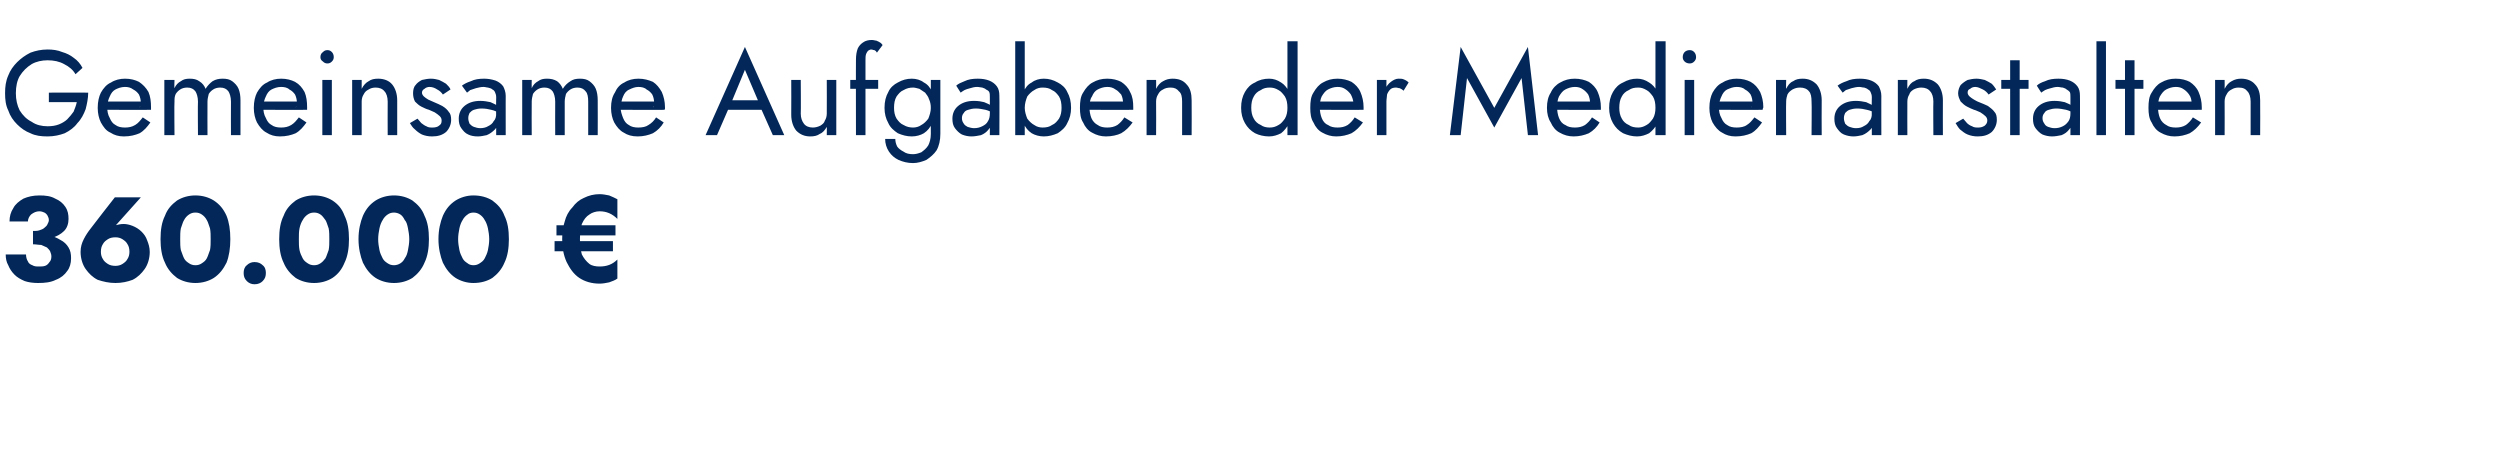
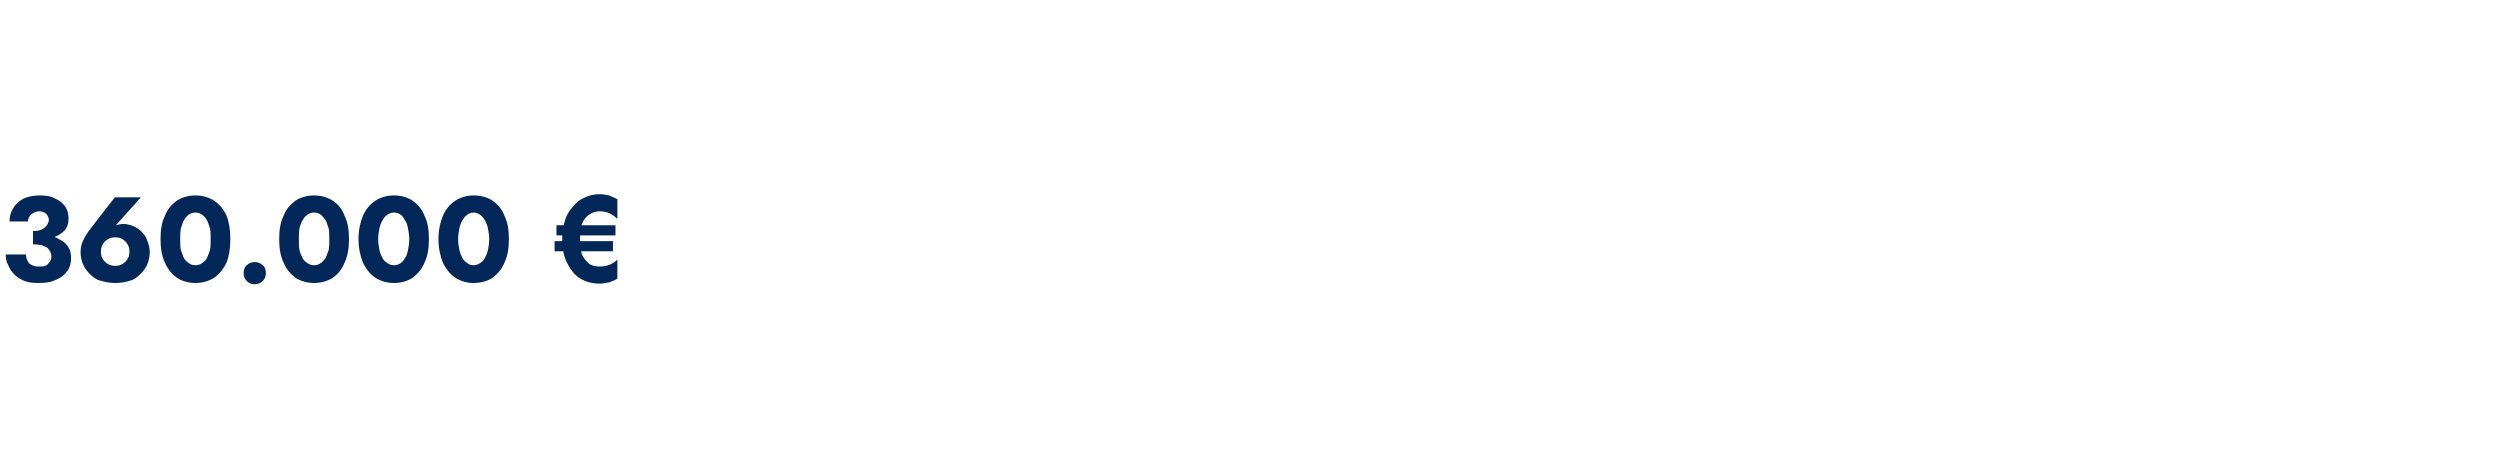
<svg xmlns="http://www.w3.org/2000/svg" version="1.1" width="394px" height="72.1px" viewBox="0 -1 394 72.1" style="top:-1px">
  <desc>Gemeinsame Aufgaben der Medienanstalten 360.000 €</desc>
  <defs />
  <g id="Polygon1543891">
    <path d="M 5.2 36.9 C 6.3 36.9 7.2 36.8 8.1 36.5 C 8.9 36.3 9.6 35.9 10.1 35.4 C 10.6 34.9 10.8 34.2 10.8 33.5 C 10.8 32.8 10.7 32.2 10.3 31.6 C 9.9 31 9.4 30.6 8.7 30.3 C 8 29.9 7.2 29.8 6.2 29.8 C 5.2 29.8 4.4 30 3.7 30.3 C 3 30.7 2.4 31.2 2.1 31.8 C 1.7 32.4 1.5 33.1 1.5 33.9 C 1.5 33.9 4.4 33.9 4.4 33.9 C 4.4 33.5 4.6 33.1 4.9 32.8 C 5.3 32.5 5.7 32.3 6.2 32.3 C 6.5 32.3 6.8 32.4 7 32.5 C 7.2 32.6 7.4 32.8 7.5 33 C 7.6 33.2 7.7 33.4 7.7 33.7 C 7.7 33.9 7.6 34.1 7.5 34.3 C 7.4 34.6 7.2 34.7 7 34.9 C 6.8 35.1 6.5 35.2 6.2 35.3 C 5.9 35.4 5.6 35.4 5.2 35.4 C 5.2 35.4 5.2 36.9 5.2 36.9 Z M 6 43.6 C 7.1 43.6 8 43.5 8.8 43.1 C 9.6 42.8 10.2 42.3 10.6 41.7 C 11 41.2 11.2 40.5 11.2 39.7 C 11.2 39 11.1 38.5 10.8 38 C 10.5 37.5 10.1 37.1 9.5 36.8 C 9 36.5 8.4 36.2 7.6 36.1 C 6.9 36 6.1 35.9 5.2 35.9 C 5.2 35.9 5.2 37.5 5.2 37.5 C 5.7 37.5 6.1 37.6 6.5 37.6 C 6.8 37.7 7.1 37.9 7.4 38 C 7.6 38.2 7.8 38.4 7.9 38.6 C 8 38.9 8.1 39.1 8.1 39.4 C 8.1 39.8 8 40.1 7.8 40.3 C 7.6 40.6 7.4 40.8 7.1 40.9 C 6.8 41 6.5 41 6.1 41 C 5.8 41 5.4 41 5.1 40.8 C 4.8 40.7 4.5 40.5 4.4 40.2 C 4.2 39.9 4.1 39.5 4.1 39.1 C 4.1 39.1 0.9 39.1 0.9 39.1 C 0.9 39.7 1 40.3 1.3 40.8 C 1.5 41.3 1.8 41.8 2.3 42.3 C 2.7 42.7 3.2 43 3.9 43.3 C 4.5 43.5 5.2 43.6 6 43.6 Z M 15.9 38.7 C 15.9 38.2 16 37.8 16.2 37.5 C 16.4 37.1 16.7 36.9 17 36.7 C 17.3 36.5 17.7 36.4 18.2 36.4 C 18.6 36.4 19 36.5 19.3 36.7 C 19.6 36.9 19.9 37.1 20.1 37.5 C 20.3 37.8 20.4 38.2 20.4 38.7 C 20.4 39.1 20.3 39.5 20.1 39.8 C 19.9 40.2 19.6 40.4 19.3 40.6 C 19 40.8 18.6 40.9 18.2 40.9 C 17.7 40.9 17.3 40.8 17 40.6 C 16.7 40.4 16.4 40.2 16.2 39.8 C 16 39.5 15.9 39.1 15.9 38.7 Z M 18.1 30.1 C 18.1 30.1 14.29 34.97 14.3 35 C 13.9 35.5 13.5 36.1 13.2 36.7 C 12.9 37.3 12.7 37.9 12.7 38.7 C 12.7 39.7 13 40.7 13.5 41.4 C 14 42.1 14.6 42.7 15.4 43.1 C 16.3 43.4 17.2 43.6 18.2 43.6 C 19.2 43.6 20.1 43.4 20.9 43.1 C 21.7 42.7 22.3 42.1 22.8 41.4 C 23.3 40.7 23.6 39.7 23.6 38.7 C 23.6 38 23.4 37.4 23.2 36.9 C 23 36.3 22.7 35.9 22.3 35.5 C 21.9 35.1 21.4 34.8 20.9 34.6 C 20.4 34.4 19.9 34.3 19.5 34.3 C 19 34.3 18.6 34.4 18.2 34.5 C 17.9 34.6 17.6 34.8 17.2 35.2 C 17.23 35.18 17.9 34.9 17.9 34.9 L 22.2 30.1 L 18.1 30.1 Z M 28.4 36.7 C 28.4 36.1 28.4 35.5 28.5 35 C 28.7 34.5 28.8 34 29 33.7 C 29.2 33.3 29.5 33 29.8 32.8 C 30.1 32.6 30.4 32.5 30.8 32.5 C 31.2 32.5 31.5 32.6 31.8 32.8 C 32.1 33 32.4 33.3 32.6 33.7 C 32.8 34 32.9 34.5 33.1 35 C 33.2 35.5 33.2 36.1 33.2 36.7 C 33.2 37.3 33.2 37.9 33.1 38.4 C 32.9 38.9 32.8 39.3 32.6 39.7 C 32.4 40.1 32.1 40.3 31.8 40.5 C 31.5 40.7 31.2 40.8 30.8 40.8 C 30.4 40.8 30.1 40.7 29.8 40.5 C 29.5 40.3 29.2 40.1 29 39.7 C 28.8 39.3 28.7 38.9 28.5 38.4 C 28.4 37.9 28.4 37.3 28.4 36.7 Z M 25.3 36.7 C 25.3 38.1 25.5 39.4 26 40.4 C 26.4 41.4 27.1 42.2 27.9 42.8 C 28.7 43.3 29.7 43.6 30.8 43.6 C 31.9 43.6 32.9 43.3 33.7 42.8 C 34.6 42.2 35.2 41.4 35.7 40.4 C 36.1 39.4 36.3 38.1 36.3 36.7 C 36.3 35.2 36.1 34 35.7 33 C 35.2 31.9 34.6 31.2 33.7 30.6 C 32.9 30.1 31.9 29.8 30.8 29.8 C 29.7 29.8 28.7 30.1 27.9 30.6 C 27.1 31.2 26.4 31.9 26 33 C 25.5 34 25.3 35.2 25.3 36.7 Z M 38.4 42 C 38.4 42.5 38.5 42.9 38.9 43.3 C 39.2 43.6 39.6 43.8 40.1 43.8 C 40.7 43.8 41.1 43.6 41.4 43.3 C 41.8 42.9 41.9 42.5 41.9 42 C 41.9 41.6 41.8 41.1 41.4 40.8 C 41.1 40.5 40.7 40.3 40.1 40.3 C 39.6 40.3 39.2 40.5 38.9 40.8 C 38.5 41.1 38.4 41.6 38.4 42 Z M 47.1 36.7 C 47.1 36.1 47.1 35.5 47.2 35 C 47.3 34.5 47.5 34 47.7 33.7 C 47.9 33.3 48.2 33 48.5 32.8 C 48.8 32.6 49.1 32.5 49.5 32.5 C 49.9 32.5 50.2 32.6 50.5 32.8 C 50.8 33 51 33.3 51.3 33.7 C 51.5 34 51.6 34.5 51.8 35 C 51.9 35.5 51.9 36.1 51.9 36.7 C 51.9 37.3 51.9 37.9 51.8 38.4 C 51.6 38.9 51.5 39.3 51.3 39.7 C 51 40.1 50.8 40.3 50.5 40.5 C 50.2 40.7 49.9 40.8 49.5 40.8 C 49.1 40.8 48.8 40.7 48.5 40.5 C 48.2 40.3 47.9 40.1 47.7 39.7 C 47.5 39.3 47.3 38.9 47.2 38.4 C 47.1 37.9 47.1 37.3 47.1 36.7 Z M 44 36.7 C 44 38.1 44.2 39.4 44.7 40.4 C 45.1 41.4 45.8 42.2 46.6 42.8 C 47.4 43.3 48.4 43.6 49.5 43.6 C 50.6 43.6 51.6 43.3 52.4 42.8 C 53.3 42.2 53.9 41.4 54.3 40.4 C 54.8 39.4 55 38.1 55 36.7 C 55 35.2 54.8 34 54.3 33 C 53.9 31.9 53.3 31.2 52.4 30.6 C 51.6 30.1 50.6 29.8 49.5 29.8 C 48.4 29.8 47.4 30.1 46.6 30.6 C 45.8 31.2 45.1 31.9 44.7 33 C 44.2 34 44 35.2 44 36.7 Z M 59.6 36.7 C 59.6 36.1 59.7 35.5 59.8 35 C 59.9 34.5 60.1 34 60.3 33.7 C 60.5 33.3 60.8 33 61.1 32.8 C 61.4 32.6 61.7 32.5 62.1 32.5 C 62.4 32.5 62.8 32.6 63.1 32.8 C 63.4 33 63.6 33.3 63.8 33.7 C 64.1 34 64.2 34.5 64.3 35 C 64.4 35.5 64.5 36.1 64.5 36.7 C 64.5 37.3 64.4 37.9 64.3 38.4 C 64.2 38.9 64.1 39.3 63.8 39.7 C 63.6 40.1 63.4 40.3 63.1 40.5 C 62.8 40.7 62.4 40.8 62.1 40.8 C 61.7 40.8 61.4 40.7 61.1 40.5 C 60.8 40.3 60.5 40.1 60.3 39.7 C 60.1 39.3 59.9 38.9 59.8 38.4 C 59.7 37.9 59.6 37.3 59.6 36.7 Z M 56.5 36.7 C 56.5 38.1 56.8 39.4 57.2 40.4 C 57.7 41.4 58.3 42.2 59.2 42.8 C 60 43.3 61 43.6 62.1 43.6 C 63.2 43.6 64.2 43.3 65 42.8 C 65.8 42.2 66.5 41.4 66.9 40.4 C 67.4 39.4 67.6 38.1 67.6 36.7 C 67.6 35.2 67.4 34 66.9 33 C 66.5 31.9 65.8 31.2 65 30.6 C 64.2 30.1 63.2 29.8 62.1 29.8 C 61 29.8 60 30.1 59.2 30.6 C 58.3 31.2 57.7 31.9 57.2 33 C 56.8 34 56.5 35.2 56.5 36.7 Z M 72.2 36.7 C 72.2 36.1 72.3 35.5 72.4 35 C 72.5 34.5 72.7 34 72.9 33.7 C 73.1 33.3 73.4 33 73.7 32.8 C 73.9 32.6 74.3 32.5 74.6 32.5 C 75 32.5 75.3 32.6 75.6 32.8 C 75.9 33 76.2 33.3 76.4 33.7 C 76.6 34 76.8 34.5 76.9 35 C 77 35.5 77.1 36.1 77.1 36.7 C 77.1 37.3 77 37.9 76.9 38.4 C 76.8 38.9 76.6 39.3 76.4 39.7 C 76.2 40.1 75.9 40.3 75.6 40.5 C 75.3 40.7 75 40.8 74.6 40.8 C 74.3 40.8 73.9 40.7 73.7 40.5 C 73.4 40.3 73.1 40.1 72.9 39.7 C 72.7 39.3 72.5 38.9 72.4 38.4 C 72.3 37.9 72.2 37.3 72.2 36.7 Z M 69.1 36.7 C 69.1 38.1 69.4 39.4 69.8 40.4 C 70.3 41.4 70.9 42.2 71.8 42.8 C 72.6 43.3 73.6 43.6 74.6 43.6 C 75.8 43.6 76.8 43.3 77.6 42.8 C 78.4 42.2 79.1 41.4 79.5 40.4 C 80 39.4 80.2 38.1 80.2 36.7 C 80.2 35.2 80 34 79.5 33 C 79.1 31.9 78.4 31.2 77.6 30.6 C 76.8 30.1 75.8 29.8 74.6 29.8 C 73.6 29.8 72.6 30.1 71.8 30.6 C 70.9 31.2 70.3 31.9 69.8 33 C 69.4 34 69.1 35.2 69.1 36.7 Z M 87.7 36.1 L 97 36.1 L 97 34.5 L 87.7 34.5 L 87.7 36.1 Z M 87.4 38.6 L 96.6 38.6 L 96.6 37 L 87.4 37 L 87.4 38.6 Z M 91.4 36.7 C 91.4 35.7 91.5 34.9 91.7 34.3 C 92 33.6 92.4 33.1 92.9 32.8 C 93.3 32.5 93.9 32.3 94.5 32.3 C 95.6 32.3 96.5 32.7 97.3 33.5 C 97.3 33.5 97.3 30.4 97.3 30.4 C 96.9 30.2 96.5 30 96 29.8 C 95.5 29.7 95 29.6 94.5 29.6 C 93.6 29.6 92.8 29.8 92 30.2 C 91.3 30.5 90.7 31 90.2 31.7 C 89.6 32.3 89.2 33.1 89 33.9 C 88.7 34.8 88.6 35.7 88.6 36.7 C 88.6 38 88.8 39.2 89.3 40.3 C 89.8 41.3 90.4 42.2 91.3 42.8 C 92.2 43.4 93.3 43.7 94.5 43.7 C 95 43.7 95.5 43.6 96 43.5 C 96.5 43.3 96.9 43.2 97.3 42.9 C 97.3 42.9 97.3 39.9 97.3 39.9 C 96.5 40.7 95.6 41 94.5 41 C 93.9 41 93.3 40.9 92.9 40.6 C 92.4 40.2 92 39.7 91.7 39.1 C 91.5 38.4 91.4 37.6 91.4 36.7 Z " stroke="none" fill="#022758" />
  </g>
  <g id="Polygon1543890">
-     <path d="M 7.7 15.1 C 7.7 15.1 12.12 15.1 12.1 15.1 C 12 15.6 11.8 16.1 11.6 16.6 C 11.3 17 11 17.4 10.6 17.8 C 10.3 18.1 9.8 18.4 9.3 18.6 C 8.8 18.8 8.2 18.9 7.5 18.9 C 6.6 18.9 5.7 18.7 5 18.2 C 4.2 17.8 3.6 17.2 3.1 16.4 C 2.7 15.6 2.5 14.7 2.5 13.7 C 2.5 12.6 2.7 11.7 3.1 11 C 3.6 10.2 4.2 9.6 5 9.1 C 5.7 8.7 6.6 8.5 7.5 8.5 C 8.5 8.5 9.4 8.7 10.1 9.1 C 10.9 9.5 11.5 10 11.9 10.7 C 11.9 10.7 13 9.7 13 9.7 C 12.7 9.1 12.2 8.5 11.6 8.1 C 11.1 7.7 10.5 7.4 9.8 7.2 C 9.1 6.9 8.3 6.8 7.5 6.8 C 6.5 6.8 5.6 7 4.8 7.3 C 4 7.7 3.3 8.2 2.7 8.8 C 2.1 9.4 1.6 10.1 1.3 10.9 C 0.9 11.8 0.8 12.7 0.8 13.7 C 0.8 14.7 0.9 15.6 1.3 16.4 C 1.6 17.3 2.1 18 2.7 18.6 C 3.3 19.2 4 19.7 4.8 20 C 5.6 20.4 6.5 20.5 7.5 20.5 C 8.5 20.5 9.4 20.3 10.2 20 C 11 19.6 11.7 19.1 12.2 18.4 C 12.8 17.8 13.2 17 13.5 16.2 C 13.7 15.4 13.9 14.5 13.9 13.6 C 13.87 13.58 7.7 13.6 7.7 13.6 L 7.7 15.1 Z M 19.5 20.5 C 20.5 20.5 21.3 20.3 22 20 C 22.7 19.6 23.2 19 23.7 18.3 C 23.7 18.3 22.5 17.5 22.5 17.5 C 22.1 18 21.8 18.4 21.3 18.7 C 20.8 19 20.3 19.1 19.7 19.1 C 19.1 19.1 18.6 19 18.2 18.7 C 17.8 18.5 17.5 18.1 17.3 17.6 C 17 17.1 16.9 16.5 16.9 15.9 C 16.9 15.2 17.1 14.6 17.3 14.2 C 17.5 13.7 17.8 13.3 18.2 13.1 C 18.6 12.9 19.1 12.7 19.7 12.7 C 20.2 12.7 20.6 12.8 21 13.1 C 21.4 13.3 21.7 13.6 21.9 13.9 C 22.1 14.3 22.2 14.8 22.2 15.3 C 22.2 15.4 22.2 15.5 22.1 15.6 C 22.1 15.8 22.1 15.9 22 15.9 C 22.02 15.92 22.6 15 22.6 15 L 16.4 15 L 16.4 16.3 C 16.4 16.3 23.83 16.34 23.8 16.3 C 23.8 16.3 23.8 16.3 23.8 16.2 C 23.8 16.1 23.8 16 23.8 15.9 C 23.8 15 23.7 14.2 23.4 13.5 C 23 12.8 22.5 12.3 21.9 11.9 C 21.3 11.6 20.6 11.4 19.7 11.4 C 18.9 11.4 18.1 11.6 17.5 12 C 16.8 12.3 16.3 12.9 15.9 13.6 C 15.6 14.2 15.4 15 15.4 16 C 15.4 16.9 15.6 17.7 15.9 18.3 C 16.3 19 16.7 19.6 17.4 19.9 C 18 20.3 18.7 20.5 19.5 20.5 Z M 37.9 14.8 C 37.9 14.1 37.8 13.5 37.6 13 C 37.4 12.5 37 12.1 36.6 11.8 C 36.2 11.5 35.7 11.4 35.1 11.4 C 34.5 11.4 34 11.5 33.5 11.8 C 33.1 12.1 32.7 12.5 32.4 13 C 32.2 12.5 31.9 12.1 31.4 11.8 C 31 11.5 30.5 11.4 29.9 11.4 C 29.3 11.4 28.9 11.5 28.5 11.8 C 28.1 12 27.7 12.4 27.5 12.9 C 27.45 12.86 27.5 11.6 27.5 11.6 L 25.9 11.6 L 25.9 20.3 L 27.5 20.3 C 27.5 20.3 27.45 15.01 27.5 15 C 27.5 14.6 27.5 14.2 27.7 13.8 C 27.9 13.5 28.1 13.3 28.4 13.1 C 28.7 12.9 29.1 12.8 29.5 12.8 C 30.1 12.8 30.5 13 30.8 13.4 C 31 13.7 31.2 14.3 31.2 15 C 31.16 15.01 31.2 20.3 31.2 20.3 L 32.7 20.3 C 32.7 20.3 32.68 15.01 32.7 15 C 32.7 14.6 32.8 14.2 32.9 13.8 C 33.1 13.5 33.3 13.3 33.6 13.1 C 33.9 12.9 34.3 12.8 34.7 12.8 C 35.3 12.8 35.7 13 36 13.4 C 36.2 13.7 36.4 14.3 36.4 15 C 36.38 15.01 36.4 20.3 36.4 20.3 L 37.9 20.3 C 37.9 20.3 37.9 14.82 37.9 14.8 Z M 44.1 20.5 C 45.1 20.5 45.9 20.3 46.6 20 C 47.3 19.6 47.8 19 48.3 18.3 C 48.3 18.3 47.1 17.5 47.1 17.5 C 46.7 18 46.4 18.4 45.9 18.7 C 45.4 19 44.9 19.1 44.3 19.1 C 43.7 19.1 43.2 19 42.8 18.7 C 42.4 18.5 42.1 18.1 41.9 17.6 C 41.6 17.1 41.5 16.5 41.5 15.9 C 41.5 15.2 41.7 14.6 41.9 14.2 C 42.1 13.7 42.4 13.3 42.8 13.1 C 43.2 12.9 43.7 12.7 44.3 12.7 C 44.8 12.7 45.3 12.8 45.6 13.1 C 46 13.3 46.3 13.6 46.5 13.9 C 46.7 14.3 46.8 14.8 46.8 15.3 C 46.8 15.4 46.8 15.5 46.7 15.6 C 46.7 15.8 46.7 15.9 46.6 15.9 C 46.63 15.92 47.2 15 47.2 15 L 41 15 L 41 16.3 C 41 16.3 48.43 16.34 48.4 16.3 C 48.4 16.3 48.4 16.3 48.4 16.2 C 48.4 16.1 48.4 16 48.4 15.9 C 48.4 15 48.3 14.2 48 13.5 C 47.6 12.8 47.2 12.3 46.5 11.9 C 45.9 11.6 45.2 11.4 44.3 11.4 C 43.5 11.4 42.7 11.6 42.1 12 C 41.4 12.3 40.9 12.9 40.5 13.6 C 40.2 14.2 40 15 40 16 C 40 16.9 40.2 17.7 40.5 18.3 C 40.9 19 41.4 19.6 42 19.9 C 42.6 20.3 43.3 20.5 44.1 20.5 Z M 50.5 8 C 50.5 8.3 50.6 8.5 50.9 8.7 C 51.1 8.9 51.3 9 51.6 9 C 51.9 9 52.1 8.9 52.3 8.7 C 52.5 8.5 52.6 8.3 52.6 8 C 52.6 7.7 52.5 7.4 52.3 7.2 C 52.1 7 51.9 6.9 51.6 6.9 C 51.3 6.9 51.1 7 50.9 7.2 C 50.6 7.4 50.5 7.7 50.5 8 Z M 50.8 11.6 L 50.8 20.3 L 52.3 20.3 L 52.3 11.6 L 50.8 11.6 Z M 61.1 15 C 61.08 15.01 61.1 20.3 61.1 20.3 L 62.6 20.3 C 62.6 20.3 62.6 14.82 62.6 14.8 C 62.6 13.8 62.3 12.9 61.8 12.3 C 61.3 11.7 60.5 11.4 59.6 11.4 C 59 11.4 58.5 11.5 58.1 11.8 C 57.7 12 57.3 12.4 57 13 C 57 12.96 57 11.6 57 11.6 L 55.5 11.6 L 55.5 20.3 L 57 20.3 C 57 20.3 57 15.01 57 15 C 57 14.6 57.1 14.2 57.3 13.9 C 57.5 13.5 57.7 13.3 58.1 13.1 C 58.4 12.9 58.8 12.8 59.2 12.8 C 59.8 12.8 60.3 13 60.6 13.4 C 60.9 13.7 61.1 14.3 61.1 15 Z M 65.8 17.7 C 65.8 17.7 64.6 18.4 64.6 18.4 C 64.8 18.7 65 19.1 65.4 19.4 C 65.7 19.7 66.1 20 66.5 20.2 C 67 20.4 67.5 20.5 68.1 20.5 C 69 20.5 69.7 20.3 70.3 19.8 C 70.8 19.3 71.1 18.6 71.1 17.9 C 71.1 17.3 71 16.9 70.7 16.6 C 70.5 16.3 70.2 16 69.7 15.7 C 69.3 15.5 68.9 15.3 68.4 15.1 C 68.1 15 67.8 14.8 67.5 14.7 C 67.2 14.5 67 14.4 66.8 14.2 C 66.6 14 66.5 13.8 66.5 13.6 C 66.5 13.3 66.7 13.1 66.9 13 C 67.1 12.8 67.4 12.7 67.7 12.7 C 68.2 12.7 68.6 12.9 68.9 13.1 C 69.3 13.3 69.6 13.6 69.8 13.9 C 69.8 13.9 71 13.1 71 13.1 C 70.9 12.8 70.6 12.5 70.3 12.2 C 70 12 69.6 11.8 69.2 11.6 C 68.8 11.5 68.4 11.4 67.9 11.4 C 67.4 11.4 67 11.5 66.5 11.6 C 66.1 11.8 65.7 12.1 65.5 12.4 C 65.2 12.7 65.1 13.2 65.1 13.7 C 65.1 14.2 65.2 14.6 65.4 15 C 65.7 15.3 66 15.6 66.4 15.8 C 66.8 16 67.2 16.2 67.6 16.3 C 67.9 16.4 68.2 16.6 68.5 16.7 C 68.8 16.9 69.1 17.1 69.3 17.3 C 69.5 17.5 69.6 17.7 69.6 18 C 69.6 18.4 69.5 18.6 69.2 18.8 C 69 19 68.6 19.1 68.2 19.1 C 67.8 19.1 67.5 19.1 67.2 18.9 C 66.9 18.8 66.7 18.6 66.4 18.4 C 66.2 18.2 66 17.9 65.8 17.7 Z M 73.8 17.6 C 73.8 17.3 73.9 17 74 16.8 C 74.2 16.6 74.4 16.4 74.7 16.3 C 75 16.2 75.4 16.1 75.9 16.1 C 76.5 16.1 77 16.2 77.4 16.3 C 77.9 16.4 78.3 16.6 78.8 16.9 C 78.8 16.9 78.8 16.1 78.8 16.1 C 78.7 15.9 78.5 15.8 78.3 15.6 C 78 15.4 77.7 15.3 77.3 15.1 C 76.8 15 76.3 14.9 75.7 14.9 C 74.6 14.9 73.8 15.2 73.2 15.7 C 72.6 16.2 72.3 16.9 72.3 17.7 C 72.3 18.3 72.4 18.8 72.7 19.2 C 73 19.6 73.3 20 73.8 20.2 C 74.2 20.4 74.7 20.5 75.3 20.5 C 75.8 20.5 76.2 20.4 76.7 20.3 C 77.2 20.1 77.6 19.8 78 19.4 C 78.3 19.1 78.5 18.6 78.5 18 C 78.5 18 78.2 16.9 78.2 16.9 C 78.2 17.4 78.1 17.8 77.8 18.1 C 77.6 18.5 77.3 18.7 76.9 18.9 C 76.6 19.1 76.1 19.2 75.7 19.2 C 75.3 19.2 75 19.1 74.7 19 C 74.4 18.9 74.2 18.7 74 18.5 C 73.9 18.2 73.8 18 73.8 17.6 Z M 73.6 13.6 C 73.7 13.5 73.9 13.4 74.1 13.2 C 74.4 13.1 74.7 13 75 12.9 C 75.4 12.8 75.8 12.7 76.2 12.7 C 76.5 12.7 76.7 12.8 76.9 12.8 C 77.2 12.9 77.4 12.9 77.6 13.1 C 77.8 13.2 77.9 13.3 78 13.5 C 78.1 13.7 78.2 14 78.2 14.3 C 78.17 14.27 78.2 20.3 78.2 20.3 L 79.7 20.3 C 79.7 20.3 79.69 14.06 79.7 14.1 C 79.7 13.5 79.5 13 79.3 12.6 C 79 12.2 78.6 11.9 78.1 11.7 C 77.5 11.5 76.9 11.4 76.3 11.4 C 75.5 11.4 74.8 11.5 74.2 11.8 C 73.6 12 73.2 12.2 72.8 12.5 C 72.8 12.5 73.6 13.6 73.6 13.6 Z M 94.2 14.8 C 94.2 14.1 94.1 13.5 93.9 13 C 93.7 12.5 93.3 12.1 92.9 11.8 C 92.5 11.5 92 11.4 91.4 11.4 C 90.8 11.4 90.3 11.5 89.9 11.8 C 89.4 12.1 89 12.5 88.7 13 C 88.5 12.5 88.2 12.1 87.8 11.8 C 87.3 11.5 86.8 11.4 86.2 11.4 C 85.6 11.4 85.2 11.5 84.8 11.8 C 84.4 12 84 12.4 83.8 12.9 C 83.77 12.86 83.8 11.6 83.8 11.6 L 82.3 11.6 L 82.3 20.3 L 83.8 20.3 C 83.8 20.3 83.77 15.01 83.8 15 C 83.8 14.6 83.9 14.2 84 13.8 C 84.2 13.5 84.4 13.3 84.7 13.1 C 85 12.9 85.4 12.8 85.8 12.8 C 86.4 12.8 86.8 13 87.1 13.4 C 87.3 13.7 87.5 14.3 87.5 15 C 87.48 15.01 87.5 20.3 87.5 20.3 L 89 20.3 C 89 20.3 89 15.01 89 15 C 89 14.6 89.1 14.2 89.2 13.8 C 89.4 13.5 89.6 13.3 89.9 13.1 C 90.2 12.9 90.6 12.8 91 12.8 C 91.6 12.8 92 13 92.3 13.4 C 92.6 13.7 92.7 14.3 92.7 15 C 92.7 15.01 92.7 20.3 92.7 20.3 L 94.2 20.3 C 94.2 20.3 94.22 14.82 94.2 14.8 Z M 100.5 20.5 C 101.4 20.5 102.2 20.3 102.9 20 C 103.6 19.6 104.2 19 104.6 18.3 C 104.6 18.3 103.4 17.5 103.4 17.5 C 103.1 18 102.7 18.4 102.2 18.7 C 101.8 19 101.2 19.1 100.6 19.1 C 100 19.1 99.5 19 99.1 18.7 C 98.7 18.5 98.4 18.1 98.2 17.6 C 98 17.1 97.8 16.5 97.8 15.9 C 97.9 15.2 98 14.6 98.2 14.2 C 98.4 13.7 98.7 13.3 99.2 13.1 C 99.6 12.9 100.1 12.7 100.6 12.7 C 101.1 12.7 101.6 12.8 101.9 13.1 C 102.3 13.3 102.6 13.6 102.8 13.9 C 103 14.3 103.1 14.8 103.1 15.3 C 103.1 15.4 103.1 15.5 103.1 15.6 C 103 15.8 103 15.9 102.9 15.9 C 102.94 15.92 103.5 15 103.5 15 L 97.3 15 L 97.3 16.3 C 97.3 16.3 104.75 16.34 104.7 16.3 C 104.7 16.3 104.7 16.3 104.8 16.2 C 104.8 16.1 104.8 16 104.8 15.9 C 104.8 15 104.6 14.2 104.3 13.5 C 103.9 12.8 103.5 12.3 102.9 11.9 C 102.2 11.6 101.5 11.4 100.6 11.4 C 99.8 11.4 99 11.6 98.4 12 C 97.7 12.3 97.2 12.9 96.9 13.6 C 96.5 14.2 96.3 15 96.3 16 C 96.3 16.9 96.5 17.7 96.8 18.3 C 97.2 19 97.7 19.6 98.3 19.9 C 98.9 20.3 99.6 20.5 100.5 20.5 Z M 113.9 16.3 L 121 16.3 L 120.4 14.8 L 114.5 14.8 L 113.9 16.3 Z M 117.4 10 L 119.7 15.4 L 119.8 15.8 L 121.8 20.3 L 123.6 20.3 L 117.4 6.4 L 111.2 20.3 L 113 20.3 L 115 15.7 L 115.2 15.3 L 117.4 10 Z M 126.2 16.9 C 126.24 16.91 126.2 11.6 126.2 11.6 L 124.7 11.6 C 124.7 11.6 124.72 17.1 124.7 17.1 C 124.7 18.1 125 19 125.5 19.6 C 126.1 20.2 126.8 20.5 127.7 20.5 C 128.3 20.5 128.8 20.4 129.2 20.1 C 129.7 19.9 130 19.5 130.3 19 C 130.32 18.96 130.3 20.3 130.3 20.3 L 131.8 20.3 L 131.8 11.6 L 130.3 11.6 C 130.3 11.6 130.32 16.91 130.3 16.9 C 130.3 17.3 130.2 17.7 130 18 C 129.9 18.4 129.6 18.6 129.3 18.8 C 128.9 19 128.5 19.1 128.1 19.1 C 127.5 19.1 127 18.9 126.7 18.5 C 126.4 18.1 126.2 17.6 126.2 16.9 Z M 134 11.6 L 134 13 L 138.4 13 L 138.4 11.6 L 134 11.6 Z M 138.2 7.3 C 138.2 7.3 139.1 6.1 139.1 6.1 C 139 6 138.9 5.8 138.7 5.7 C 138.5 5.6 138.4 5.5 138.1 5.4 C 137.9 5.4 137.7 5.3 137.4 5.3 C 136.9 5.3 136.4 5.4 136 5.7 C 135.7 5.9 135.4 6.2 135.2 6.6 C 135 7.1 134.9 7.7 134.9 8.4 C 134.88 8.36 134.9 20.3 134.9 20.3 L 136.4 20.3 C 136.4 20.3 136.4 8.55 136.4 8.5 C 136.4 8.1 136.4 7.8 136.5 7.5 C 136.6 7.3 136.7 7.1 136.8 7 C 137 6.9 137.1 6.8 137.3 6.8 C 137.5 6.8 137.6 6.9 137.8 6.9 C 138 7 138.1 7.1 138.2 7.3 Z M 139.5 20.9 C 139.5 21.6 139.7 22.3 140.1 22.9 C 140.5 23.5 141 23.9 141.6 24.2 C 142.3 24.5 143 24.7 143.9 24.7 C 144.6 24.7 145.3 24.5 146 24.2 C 146.6 23.8 147.2 23.3 147.6 22.7 C 148 22 148.2 21.1 148.2 20.1 C 148.2 20.14 148.2 11.6 148.2 11.6 L 146.7 11.6 C 146.7 11.6 146.68 20.14 146.7 20.1 C 146.7 20.9 146.5 21.5 146.3 21.9 C 146 22.4 145.6 22.7 145.2 23 C 144.7 23.2 144.3 23.3 143.9 23.3 C 143.3 23.3 142.8 23.2 142.4 22.9 C 142 22.7 141.6 22.4 141.4 22.1 C 141.2 21.7 141.1 21.3 141.1 20.9 C 141.1 20.9 139.5 20.9 139.5 20.9 Z M 139.4 16 C 139.4 16.9 139.6 17.7 140 18.4 C 140.3 19.1 140.9 19.6 141.5 20 C 142.2 20.3 142.9 20.5 143.7 20.5 C 144.4 20.5 145.1 20.3 145.6 20 C 146.2 19.6 146.6 19.1 146.9 18.4 C 147.2 17.7 147.4 16.9 147.4 16 C 147.4 15 147.2 14.2 146.9 13.5 C 146.6 12.8 146.2 12.3 145.6 12 C 145.1 11.6 144.4 11.4 143.7 11.4 C 142.9 11.4 142.2 11.6 141.5 12 C 140.9 12.3 140.3 12.8 140 13.5 C 139.6 14.2 139.4 15 139.4 16 Z M 140.9 16 C 140.9 15.3 141 14.7 141.3 14.2 C 141.6 13.8 141.9 13.4 142.4 13.2 C 142.9 12.9 143.4 12.8 143.9 12.8 C 144.2 12.8 144.5 12.9 144.9 13 C 145.2 13.2 145.5 13.4 145.8 13.6 C 146 13.9 146.3 14.2 146.4 14.6 C 146.6 15 146.7 15.5 146.7 16 C 146.7 16.6 146.5 17.2 146.3 17.7 C 146 18.1 145.6 18.5 145.2 18.7 C 144.8 19 144.3 19.1 143.9 19.1 C 143.4 19.1 142.9 19 142.4 18.7 C 141.9 18.5 141.6 18.1 141.3 17.7 C 141 17.2 140.9 16.6 140.9 16 Z M 151.6 17.6 C 151.6 17.3 151.7 17 151.9 16.8 C 152 16.6 152.2 16.4 152.6 16.3 C 152.9 16.2 153.3 16.1 153.8 16.1 C 154.3 16.1 154.8 16.2 155.3 16.3 C 155.7 16.4 156.2 16.6 156.6 16.9 C 156.6 16.9 156.6 16.1 156.6 16.1 C 156.5 15.9 156.4 15.8 156.1 15.6 C 155.9 15.4 155.5 15.3 155.1 15.1 C 154.7 15 154.2 14.9 153.5 14.9 C 152.4 14.9 151.6 15.2 151 15.7 C 150.4 16.2 150.1 16.9 150.1 17.7 C 150.1 18.3 150.2 18.8 150.5 19.2 C 150.8 19.6 151.2 20 151.6 20.2 C 152.1 20.4 152.6 20.5 153.1 20.5 C 153.6 20.5 154.1 20.4 154.6 20.3 C 155.1 20.1 155.5 19.8 155.8 19.4 C 156.1 19.1 156.3 18.6 156.3 18 C 156.3 18 156 16.9 156 16.9 C 156 17.4 155.9 17.8 155.7 18.1 C 155.5 18.5 155.2 18.7 154.8 18.9 C 154.4 19.1 154 19.2 153.5 19.2 C 153.2 19.2 152.8 19.1 152.5 19 C 152.3 18.9 152 18.7 151.9 18.5 C 151.7 18.2 151.6 18 151.6 17.6 Z M 151.4 13.6 C 151.5 13.5 151.7 13.4 152 13.2 C 152.2 13.1 152.5 13 152.9 12.9 C 153.2 12.8 153.6 12.7 154 12.7 C 154.3 12.7 154.6 12.8 154.8 12.8 C 155 12.9 155.2 12.9 155.4 13.1 C 155.6 13.2 155.8 13.3 155.9 13.5 C 156 13.7 156 14 156 14.3 C 156.01 14.27 156 20.3 156 20.3 L 157.5 20.3 C 157.5 20.3 157.53 14.06 157.5 14.1 C 157.5 13.5 157.4 13 157.1 12.6 C 156.8 12.2 156.4 11.9 155.9 11.7 C 155.4 11.5 154.8 11.4 154.1 11.4 C 153.3 11.4 152.6 11.5 152 11.8 C 151.5 12 151 12.2 150.7 12.5 C 150.7 12.5 151.4 13.6 151.4 13.6 Z M 161.5 5.5 L 160 5.5 L 160 20.3 L 161.5 20.3 L 161.5 5.5 Z M 168.8 16 C 168.8 15 168.6 14.2 168.2 13.5 C 167.9 12.8 167.3 12.3 166.7 12 C 166 11.6 165.3 11.4 164.5 11.4 C 163.8 11.4 163.1 11.6 162.6 12 C 162 12.3 161.6 12.8 161.3 13.5 C 161 14.2 160.8 15 160.8 16 C 160.8 16.9 161 17.7 161.3 18.4 C 161.6 19.1 162 19.6 162.6 20 C 163.1 20.3 163.8 20.5 164.5 20.5 C 165.3 20.5 166 20.3 166.7 20 C 167.3 19.6 167.9 19.1 168.2 18.4 C 168.6 17.7 168.8 16.9 168.8 16 Z M 167.3 16 C 167.3 16.6 167.2 17.2 166.9 17.7 C 166.6 18.1 166.3 18.5 165.8 18.7 C 165.4 19 164.9 19.1 164.3 19.1 C 163.9 19.1 163.4 19 163 18.7 C 162.6 18.5 162.2 18.1 161.9 17.7 C 161.7 17.2 161.5 16.6 161.5 16 C 161.5 15.3 161.7 14.7 161.9 14.2 C 162.2 13.8 162.6 13.4 163 13.2 C 163.4 12.9 163.9 12.8 164.3 12.8 C 164.9 12.8 165.4 12.9 165.8 13.2 C 166.3 13.4 166.6 13.8 166.9 14.2 C 167.2 14.7 167.3 15.3 167.3 16 Z M 174.3 20.5 C 175.2 20.5 176.1 20.3 176.7 20 C 177.4 19.6 178 19 178.5 18.3 C 178.5 18.3 177.2 17.5 177.2 17.5 C 176.9 18 176.5 18.4 176.1 18.7 C 175.6 19 175.1 19.1 174.5 19.1 C 173.9 19.1 173.4 19 173 18.7 C 172.6 18.5 172.2 18.1 172 17.6 C 171.8 17.1 171.7 16.5 171.7 15.9 C 171.7 15.2 171.8 14.6 172.1 14.2 C 172.3 13.7 172.6 13.3 173 13.1 C 173.4 12.9 173.9 12.7 174.5 12.7 C 175 12.7 175.4 12.8 175.8 13.1 C 176.2 13.3 176.4 13.6 176.7 13.9 C 176.9 14.3 177 14.8 177 15.3 C 177 15.4 176.9 15.5 176.9 15.6 C 176.9 15.8 176.8 15.9 176.8 15.9 C 176.79 15.92 177.4 15 177.4 15 L 171.1 15 L 171.1 16.3 C 171.1 16.3 178.6 16.34 178.6 16.3 C 178.6 16.3 178.6 16.3 178.6 16.2 C 178.6 16.1 178.6 16 178.6 15.9 C 178.6 15 178.5 14.2 178.1 13.5 C 177.8 12.8 177.3 12.3 176.7 11.9 C 176.1 11.6 175.4 11.4 174.5 11.4 C 173.6 11.4 172.9 11.6 172.2 12 C 171.6 12.3 171.1 12.9 170.7 13.6 C 170.3 14.2 170.2 15 170.2 16 C 170.2 16.9 170.3 17.7 170.7 18.3 C 171 19 171.5 19.6 172.1 19.9 C 172.8 20.3 173.5 20.5 174.3 20.5 Z M 186.3 15 C 186.31 15.01 186.3 20.3 186.3 20.3 L 187.8 20.3 C 187.8 20.3 187.83 14.82 187.8 14.8 C 187.8 13.8 187.6 12.9 187 12.3 C 186.5 11.7 185.8 11.4 184.8 11.4 C 184.3 11.4 183.8 11.5 183.3 11.8 C 182.9 12 182.5 12.4 182.2 13 C 182.23 12.96 182.2 11.6 182.2 11.6 L 180.7 11.6 L 180.7 20.3 L 182.2 20.3 C 182.2 20.3 182.23 15.01 182.2 15 C 182.2 14.6 182.3 14.2 182.5 13.9 C 182.7 13.5 182.9 13.3 183.3 13.1 C 183.6 12.9 184 12.8 184.5 12.8 C 185.1 12.8 185.5 13 185.8 13.4 C 186.2 13.7 186.3 14.3 186.3 15 Z M 202.9 5.5 L 202.9 20.3 L 204.5 20.3 L 204.5 5.5 L 202.9 5.5 Z M 195.6 16 C 195.6 16.9 195.8 17.7 196.2 18.4 C 196.6 19.1 197.1 19.6 197.8 20 C 198.4 20.3 199.2 20.5 200 20.5 C 200.7 20.5 201.3 20.3 201.9 20 C 202.4 19.6 202.8 19.1 203.2 18.4 C 203.5 17.7 203.6 16.9 203.6 16 C 203.6 15 203.5 14.2 203.2 13.5 C 202.8 12.8 202.4 12.3 201.9 12 C 201.3 11.6 200.7 11.4 200 11.4 C 199.2 11.4 198.4 11.6 197.8 12 C 197.1 12.3 196.6 12.8 196.2 13.5 C 195.8 14.2 195.6 15 195.6 16 Z M 197.2 16 C 197.2 15.3 197.3 14.7 197.6 14.2 C 197.8 13.8 198.2 13.4 198.7 13.2 C 199.1 12.9 199.6 12.8 200.1 12.8 C 200.6 12.8 201 12.9 201.5 13.2 C 201.9 13.4 202.2 13.8 202.5 14.2 C 202.8 14.7 202.9 15.3 202.9 16 C 202.9 16.6 202.8 17.2 202.5 17.7 C 202.2 18.1 201.9 18.5 201.5 18.7 C 201 19 200.6 19.1 200.1 19.1 C 199.6 19.1 199.1 19 198.7 18.7 C 198.2 18.5 197.8 18.1 197.6 17.7 C 197.3 17.2 197.2 16.6 197.2 16 Z M 210.6 20.5 C 211.5 20.5 212.3 20.3 213 20 C 213.7 19.6 214.3 19 214.8 18.3 C 214.8 18.3 213.5 17.5 213.5 17.5 C 213.2 18 212.8 18.4 212.4 18.7 C 211.9 19 211.4 19.1 210.8 19.1 C 210.2 19.1 209.7 19 209.3 18.7 C 208.8 18.5 208.5 18.1 208.3 17.6 C 208.1 17.1 208 16.5 208 15.9 C 208 15.2 208.1 14.6 208.3 14.2 C 208.6 13.7 208.9 13.3 209.3 13.1 C 209.7 12.9 210.2 12.7 210.8 12.7 C 211.3 12.7 211.7 12.8 212.1 13.1 C 212.4 13.3 212.7 13.6 212.9 13.9 C 213.1 14.3 213.3 14.8 213.3 15.3 C 213.3 15.4 213.2 15.5 213.2 15.6 C 213.2 15.8 213.1 15.9 213.1 15.9 C 213.08 15.92 213.7 15 213.7 15 L 207.4 15 L 207.4 16.3 C 207.4 16.3 214.89 16.34 214.9 16.3 C 214.9 16.3 214.9 16.3 214.9 16.2 C 214.9 16.1 214.9 16 214.9 15.9 C 214.9 15 214.7 14.2 214.4 13.5 C 214.1 12.8 213.6 12.3 213 11.9 C 212.4 11.6 211.6 11.4 210.8 11.4 C 209.9 11.4 209.2 11.6 208.5 12 C 207.9 12.3 207.4 12.9 207 13.6 C 206.6 14.2 206.5 15 206.5 16 C 206.5 16.9 206.6 17.7 207 18.3 C 207.3 19 207.8 19.6 208.4 19.9 C 209.1 20.3 209.8 20.5 210.6 20.5 Z M 218.5 11.6 L 217 11.6 L 217 20.3 L 218.5 20.3 L 218.5 11.6 Z M 221.2 13.3 C 221.2 13.3 222 12 222 12 C 221.8 11.8 221.5 11.6 221.2 11.5 C 221 11.4 220.7 11.4 220.4 11.4 C 220 11.4 219.6 11.6 219.2 11.9 C 218.8 12.2 218.5 12.6 218.2 13.2 C 218 13.7 217.8 14.3 217.8 15 C 217.8 15 218.5 15 218.5 15 C 218.5 14.6 218.6 14.2 218.6 13.9 C 218.7 13.6 218.9 13.3 219.1 13.1 C 219.3 12.9 219.6 12.8 220 12.8 C 220.2 12.8 220.4 12.9 220.6 12.9 C 220.8 13 221 13.1 221.2 13.3 Z M 231.2 11.3 L 235.5 19.1 L 239.8 11.3 L 240.8 20.3 L 242.4 20.3 L 240.8 6.4 L 235.5 16 L 230.2 6.4 L 228.5 20.3 L 230.2 20.3 L 231.2 11.3 Z M 248 20.5 C 248.9 20.5 249.7 20.3 250.4 20 C 251.1 19.6 251.7 19 252.1 18.3 C 252.1 18.3 250.9 17.5 250.9 17.5 C 250.6 18 250.2 18.4 249.8 18.7 C 249.3 19 248.8 19.1 248.2 19.1 C 247.6 19.1 247.1 19 246.7 18.7 C 246.2 18.5 245.9 18.1 245.7 17.6 C 245.5 17.1 245.4 16.5 245.4 15.9 C 245.4 15.2 245.5 14.6 245.7 14.2 C 246 13.7 246.3 13.3 246.7 13.1 C 247.1 12.9 247.6 12.7 248.2 12.7 C 248.7 12.7 249.1 12.8 249.5 13.1 C 249.8 13.3 250.1 13.6 250.3 13.9 C 250.5 14.3 250.6 14.8 250.6 15.3 C 250.6 15.4 250.6 15.5 250.6 15.6 C 250.6 15.8 250.5 15.9 250.5 15.9 C 250.47 15.92 251.1 15 251.1 15 L 244.8 15 L 244.8 16.3 C 244.8 16.3 252.28 16.34 252.3 16.3 C 252.3 16.3 252.3 16.3 252.3 16.2 C 252.3 16.1 252.3 16 252.3 15.9 C 252.3 15 252.1 14.2 251.8 13.5 C 251.5 12.8 251 12.3 250.4 11.9 C 249.8 11.6 249 11.4 248.2 11.4 C 247.3 11.4 246.6 11.6 245.9 12 C 245.3 12.3 244.7 12.9 244.4 13.6 C 244 14.2 243.8 15 243.8 16 C 243.8 16.9 244 17.7 244.4 18.3 C 244.7 19 245.2 19.6 245.8 19.9 C 246.5 20.3 247.2 20.5 248 20.5 Z M 260.9 5.5 L 260.9 20.3 L 262.5 20.3 L 262.5 5.5 L 260.9 5.5 Z M 253.6 16 C 253.6 16.9 253.8 17.7 254.2 18.4 C 254.6 19.1 255.1 19.6 255.8 20 C 256.5 20.3 257.2 20.5 258 20.5 C 258.7 20.5 259.3 20.3 259.9 20 C 260.4 19.6 260.9 19.1 261.2 18.4 C 261.5 17.7 261.6 16.9 261.6 16 C 261.6 15 261.5 14.2 261.2 13.5 C 260.9 12.8 260.4 12.3 259.9 12 C 259.3 11.6 258.7 11.4 258 11.4 C 257.2 11.4 256.5 11.6 255.8 12 C 255.1 12.3 254.6 12.8 254.2 13.5 C 253.8 14.2 253.6 15 253.6 16 Z M 255.2 16 C 255.2 15.3 255.3 14.7 255.6 14.2 C 255.8 13.8 256.2 13.4 256.7 13.2 C 257.1 12.9 257.6 12.8 258.2 12.8 C 258.6 12.8 259 12.9 259.5 13.2 C 259.9 13.4 260.2 13.8 260.5 14.2 C 260.8 14.7 260.9 15.3 260.9 16 C 260.9 16.6 260.8 17.2 260.5 17.7 C 260.2 18.1 259.9 18.5 259.5 18.7 C 259 19 258.6 19.1 258.2 19.1 C 257.6 19.1 257.1 19 256.7 18.7 C 256.2 18.5 255.8 18.1 255.6 17.7 C 255.3 17.2 255.2 16.6 255.2 16 Z M 265.2 8 C 265.2 8.3 265.3 8.5 265.5 8.7 C 265.7 8.9 266 9 266.3 9 C 266.6 9 266.8 8.9 267 8.7 C 267.2 8.5 267.3 8.3 267.3 8 C 267.3 7.7 267.2 7.4 267 7.2 C 266.8 7 266.6 6.9 266.3 6.9 C 266 6.9 265.7 7 265.5 7.2 C 265.3 7.4 265.2 7.7 265.2 8 Z M 265.5 11.6 L 265.5 20.3 L 267 20.3 L 267 11.6 L 265.5 11.6 Z M 273.5 20.5 C 274.5 20.5 275.3 20.3 276 20 C 276.7 19.6 277.2 19 277.7 18.3 C 277.7 18.3 276.5 17.5 276.5 17.5 C 276.1 18 275.8 18.4 275.3 18.7 C 274.9 19 274.3 19.1 273.7 19.1 C 273.1 19.1 272.6 19 272.2 18.7 C 271.8 18.5 271.5 18.1 271.3 17.6 C 271 17.1 270.9 16.5 270.9 15.9 C 270.9 15.2 271.1 14.6 271.3 14.2 C 271.5 13.7 271.8 13.3 272.2 13.1 C 272.7 12.9 273.1 12.7 273.7 12.7 C 274.2 12.7 274.7 12.8 275 13.1 C 275.4 13.3 275.7 13.6 275.9 13.9 C 276.1 14.3 276.2 14.8 276.2 15.3 C 276.2 15.4 276.2 15.5 276.1 15.6 C 276.1 15.8 276.1 15.9 276 15.9 C 276.03 15.92 276.6 15 276.6 15 L 270.4 15 L 270.4 16.3 C 270.4 16.3 277.83 16.34 277.8 16.3 C 277.8 16.3 277.8 16.3 277.8 16.2 C 277.8 16.1 277.9 16 277.9 15.9 C 277.9 15 277.7 14.2 277.4 13.5 C 277 12.8 276.6 12.3 275.9 11.9 C 275.3 11.6 274.6 11.4 273.7 11.4 C 272.9 11.4 272.1 11.6 271.5 12 C 270.8 12.3 270.3 12.9 269.9 13.6 C 269.6 14.2 269.4 15 269.4 16 C 269.4 16.9 269.6 17.7 269.9 18.3 C 270.3 19 270.8 19.6 271.4 19.9 C 272 20.3 272.7 20.5 273.5 20.5 Z M 285.5 15 C 285.55 15.01 285.5 20.3 285.5 20.3 L 287.1 20.3 C 287.1 20.3 287.07 14.82 287.1 14.8 C 287.1 13.8 286.8 12.9 286.3 12.3 C 285.7 11.7 285 11.4 284.1 11.4 C 283.5 11.4 283 11.5 282.6 11.8 C 282.1 12 281.8 12.4 281.5 13 C 281.46 12.96 281.5 11.6 281.5 11.6 L 279.9 11.6 L 279.9 20.3 L 281.5 20.3 C 281.5 20.3 281.46 15.01 281.5 15 C 281.5 14.6 281.6 14.2 281.7 13.9 C 281.9 13.5 282.2 13.3 282.5 13.1 C 282.9 12.9 283.2 12.8 283.7 12.8 C 284.3 12.8 284.8 13 285.1 13.4 C 285.4 13.7 285.5 14.3 285.5 15 Z M 290.6 17.6 C 290.6 17.3 290.7 17 290.8 16.8 C 291 16.6 291.2 16.4 291.5 16.3 C 291.8 16.2 292.2 16.1 292.7 16.1 C 293.3 16.1 293.8 16.2 294.2 16.3 C 294.7 16.4 295.2 16.6 295.6 16.9 C 295.6 16.9 295.6 16.1 295.6 16.1 C 295.5 15.9 295.3 15.8 295.1 15.6 C 294.8 15.4 294.5 15.3 294.1 15.1 C 293.6 15 293.1 14.9 292.5 14.9 C 291.4 14.9 290.6 15.2 290 15.7 C 289.4 16.2 289.1 16.9 289.1 17.7 C 289.1 18.3 289.2 18.8 289.5 19.2 C 289.8 19.6 290.1 20 290.6 20.2 C 291.1 20.4 291.6 20.5 292.1 20.5 C 292.6 20.5 293 20.4 293.5 20.3 C 294 20.1 294.4 19.8 294.8 19.4 C 295.1 19.1 295.3 18.6 295.3 18 C 295.3 18 295 16.9 295 16.9 C 295 17.4 294.9 17.8 294.6 18.1 C 294.4 18.5 294.1 18.7 293.7 18.9 C 293.4 19.1 293 19.2 292.5 19.2 C 292.1 19.2 291.8 19.1 291.5 19 C 291.2 18.9 291 18.7 290.8 18.5 C 290.7 18.2 290.6 18 290.6 17.6 Z M 290.4 13.6 C 290.5 13.5 290.7 13.4 290.9 13.2 C 291.2 13.1 291.5 13 291.8 12.9 C 292.2 12.8 292.6 12.7 293 12.7 C 293.3 12.7 293.5 12.8 293.8 12.8 C 294 12.9 294.2 12.9 294.4 13.1 C 294.6 13.2 294.7 13.3 294.8 13.5 C 294.9 13.7 295 14 295 14.3 C 294.97 14.27 295 20.3 295 20.3 L 296.5 20.3 C 296.5 20.3 296.49 14.06 296.5 14.1 C 296.5 13.5 296.3 13 296.1 12.6 C 295.8 12.2 295.4 11.9 294.9 11.7 C 294.4 11.5 293.8 11.4 293.1 11.4 C 292.3 11.4 291.6 11.5 291 11.8 C 290.4 12 290 12.2 289.6 12.5 C 289.6 12.5 290.4 13.6 290.4 13.6 Z M 304.7 15 C 304.66 15.01 304.7 20.3 304.7 20.3 L 306.2 20.3 C 306.2 20.3 306.18 14.82 306.2 14.8 C 306.2 13.8 305.9 12.9 305.4 12.3 C 304.8 11.7 304.1 11.4 303.2 11.4 C 302.6 11.4 302.1 11.5 301.7 11.8 C 301.2 12 300.9 12.4 300.6 13 C 300.58 12.96 300.6 11.6 300.6 11.6 L 299.1 11.6 L 299.1 20.3 L 300.6 20.3 C 300.6 20.3 300.58 15.01 300.6 15 C 300.6 14.6 300.7 14.2 300.9 13.9 C 301 13.5 301.3 13.3 301.6 13.1 C 302 12.9 302.4 12.8 302.8 12.8 C 303.4 12.8 303.9 13 304.2 13.4 C 304.5 13.7 304.7 14.3 304.7 15 Z M 309.4 17.7 C 309.4 17.7 308.2 18.4 308.2 18.4 C 308.4 18.7 308.6 19.1 308.9 19.4 C 309.3 19.7 309.6 20 310.1 20.2 C 310.6 20.4 311.1 20.5 311.7 20.5 C 312.6 20.5 313.3 20.3 313.9 19.8 C 314.4 19.3 314.7 18.6 314.7 17.9 C 314.7 17.3 314.6 16.9 314.3 16.6 C 314.1 16.3 313.7 16 313.3 15.7 C 312.9 15.5 312.4 15.3 311.9 15.1 C 311.6 15 311.3 14.8 311.1 14.7 C 310.8 14.5 310.6 14.4 310.4 14.2 C 310.2 14 310.1 13.8 310.1 13.6 C 310.1 13.3 310.2 13.1 310.5 13 C 310.7 12.8 311 12.7 311.3 12.7 C 311.7 12.7 312.1 12.9 312.5 13.1 C 312.9 13.3 313.2 13.6 313.4 13.9 C 313.4 13.9 314.6 13.1 314.6 13.1 C 314.4 12.8 314.2 12.5 313.9 12.2 C 313.6 12 313.2 11.8 312.8 11.6 C 312.4 11.5 311.9 11.4 311.5 11.4 C 311 11.4 310.5 11.5 310.1 11.6 C 309.7 11.8 309.3 12.1 309 12.4 C 308.8 12.7 308.6 13.2 308.6 13.7 C 308.6 14.2 308.8 14.6 309 15 C 309.3 15.3 309.6 15.6 310 15.8 C 310.4 16 310.8 16.2 311.1 16.3 C 311.5 16.4 311.8 16.6 312.1 16.7 C 312.4 16.9 312.7 17.1 312.9 17.3 C 313.1 17.5 313.2 17.7 313.2 18 C 313.2 18.4 313 18.6 312.8 18.8 C 312.5 19 312.2 19.1 311.8 19.1 C 311.4 19.1 311.1 19.1 310.8 18.9 C 310.5 18.8 310.2 18.6 310 18.4 C 309.8 18.2 309.6 17.9 309.4 17.7 Z M 315.4 11.6 L 315.4 13 L 319.7 13 L 319.7 11.6 L 315.4 11.6 Z M 316.8 8.5 L 316.8 20.3 L 318.3 20.3 L 318.3 8.5 L 316.8 8.5 Z M 321.9 17.6 C 321.9 17.3 322 17 322.2 16.8 C 322.3 16.6 322.5 16.4 322.9 16.3 C 323.2 16.2 323.6 16.1 324.1 16.1 C 324.6 16.1 325.1 16.2 325.6 16.3 C 326 16.4 326.5 16.6 326.9 16.9 C 326.9 16.9 326.9 16.1 326.9 16.1 C 326.8 15.9 326.7 15.8 326.4 15.6 C 326.2 15.4 325.8 15.3 325.4 15.1 C 325 15 324.4 14.9 323.8 14.9 C 322.7 14.9 321.9 15.2 321.3 15.7 C 320.7 16.2 320.4 16.9 320.4 17.7 C 320.4 18.3 320.5 18.8 320.8 19.2 C 321.1 19.6 321.5 20 321.9 20.2 C 322.4 20.4 322.9 20.5 323.4 20.5 C 323.9 20.5 324.4 20.4 324.9 20.3 C 325.4 20.1 325.8 19.8 326.1 19.4 C 326.4 19.1 326.6 18.6 326.6 18 C 326.6 18 326.3 16.9 326.3 16.9 C 326.3 17.4 326.2 17.8 326 18.1 C 325.7 18.5 325.5 18.7 325.1 18.9 C 324.7 19.1 324.3 19.2 323.8 19.2 C 323.4 19.2 323.1 19.1 322.8 19 C 322.5 18.9 322.3 18.7 322.2 18.5 C 322 18.2 321.9 18 321.9 17.6 Z M 321.7 13.6 C 321.8 13.5 322 13.4 322.3 13.2 C 322.5 13.1 322.8 13 323.2 12.9 C 323.5 12.8 323.9 12.7 324.3 12.7 C 324.6 12.7 324.8 12.8 325.1 12.8 C 325.3 12.9 325.5 12.9 325.7 13.1 C 325.9 13.2 326 13.3 326.2 13.5 C 326.3 13.7 326.3 14 326.3 14.3 C 326.3 14.27 326.3 20.3 326.3 20.3 L 327.8 20.3 C 327.8 20.3 327.82 14.06 327.8 14.1 C 327.8 13.5 327.7 13 327.4 12.6 C 327.1 12.2 326.7 11.9 326.2 11.7 C 325.7 11.5 325.1 11.4 324.4 11.4 C 323.6 11.4 322.9 11.5 322.3 11.8 C 321.7 12 321.3 12.2 321 12.5 C 321 12.5 321.7 13.6 321.7 13.6 Z M 330.4 5.5 L 330.4 20.3 L 331.9 20.3 L 331.9 5.5 L 330.4 5.5 Z M 333.4 11.6 L 333.4 13 L 337.8 13 L 337.8 11.6 L 333.4 11.6 Z M 334.9 8.5 L 334.9 20.3 L 336.4 20.3 L 336.4 8.5 L 334.9 8.5 Z M 342.7 20.5 C 343.6 20.5 344.4 20.3 345.1 20 C 345.8 19.6 346.4 19 346.9 18.3 C 346.9 18.3 345.6 17.5 345.6 17.5 C 345.3 18 344.9 18.4 344.5 18.7 C 344 19 343.5 19.1 342.9 19.1 C 342.3 19.1 341.8 19 341.4 18.7 C 341 18.5 340.6 18.1 340.4 17.6 C 340.2 17.1 340.1 16.5 340.1 15.9 C 340.1 15.2 340.2 14.6 340.4 14.2 C 340.7 13.7 341 13.3 341.4 13.1 C 341.8 12.9 342.3 12.7 342.9 12.7 C 343.4 12.7 343.8 12.8 344.2 13.1 C 344.5 13.3 344.8 13.6 345 13.9 C 345.3 14.3 345.4 14.8 345.4 15.3 C 345.4 15.4 345.3 15.5 345.3 15.6 C 345.3 15.8 345.2 15.9 345.2 15.9 C 345.19 15.92 345.8 15 345.8 15 L 339.5 15 L 339.5 16.3 C 339.5 16.3 346.99 16.34 347 16.3 C 347 16.3 347 16.3 347 16.2 C 347 16.1 347 16 347 15.9 C 347 15 346.8 14.2 346.5 13.5 C 346.2 12.8 345.7 12.3 345.1 11.9 C 344.5 11.6 343.8 11.4 342.9 11.4 C 342 11.4 341.3 11.6 340.6 12 C 340 12.3 339.5 12.9 339.1 13.6 C 338.7 14.2 338.6 15 338.6 16 C 338.6 16.9 338.7 17.7 339.1 18.3 C 339.4 19 339.9 19.6 340.5 19.9 C 341.2 20.3 341.9 20.5 342.7 20.5 Z M 354.7 15 C 354.71 15.01 354.7 20.3 354.7 20.3 L 356.2 20.3 C 356.2 20.3 356.23 14.82 356.2 14.8 C 356.2 13.8 356 12.9 355.4 12.3 C 354.9 11.7 354.1 11.4 353.2 11.4 C 352.7 11.4 352.2 11.5 351.7 11.8 C 351.3 12 350.9 12.4 350.6 13 C 350.62 12.96 350.6 11.6 350.6 11.6 L 349.1 11.6 L 349.1 20.3 L 350.6 20.3 C 350.6 20.3 350.62 15.01 350.6 15 C 350.6 14.6 350.7 14.2 350.9 13.9 C 351.1 13.5 351.3 13.3 351.7 13.1 C 352 12.9 352.4 12.8 352.8 12.8 C 353.5 12.8 353.9 13 354.2 13.4 C 354.5 13.7 354.7 14.3 354.7 15 Z " stroke="none" fill="#022758" />
-   </g>
+     </g>
</svg>